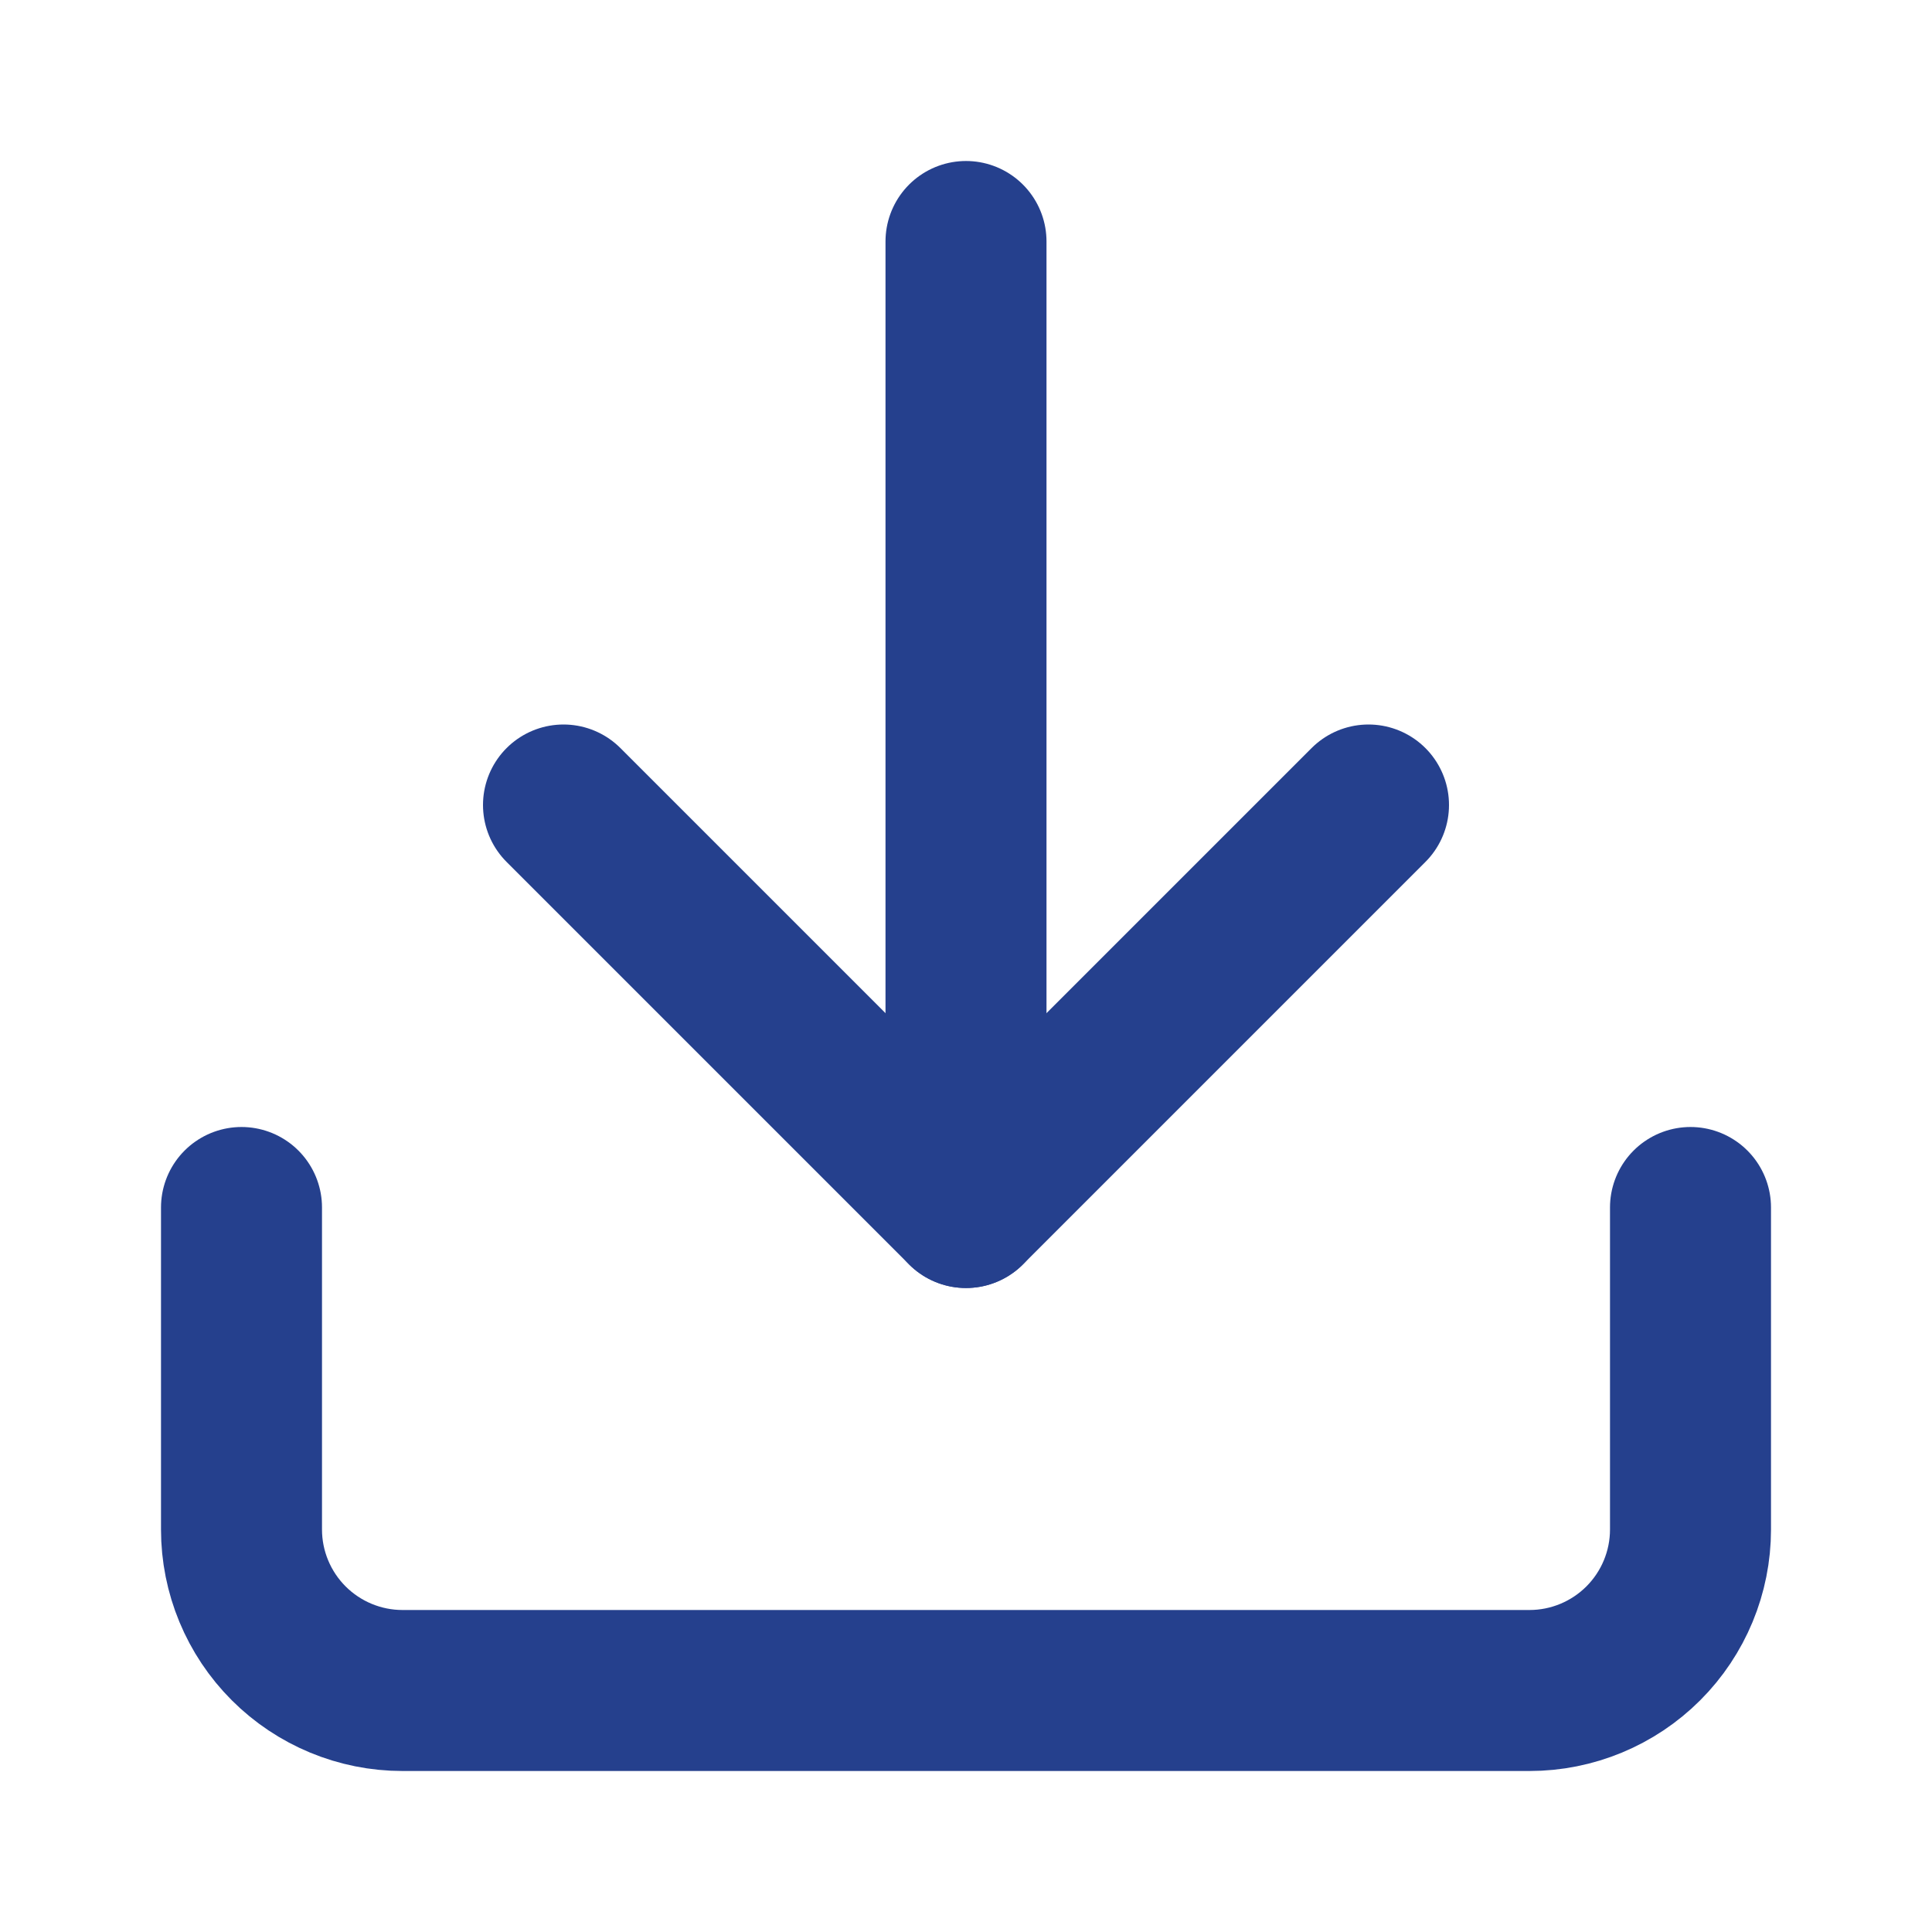
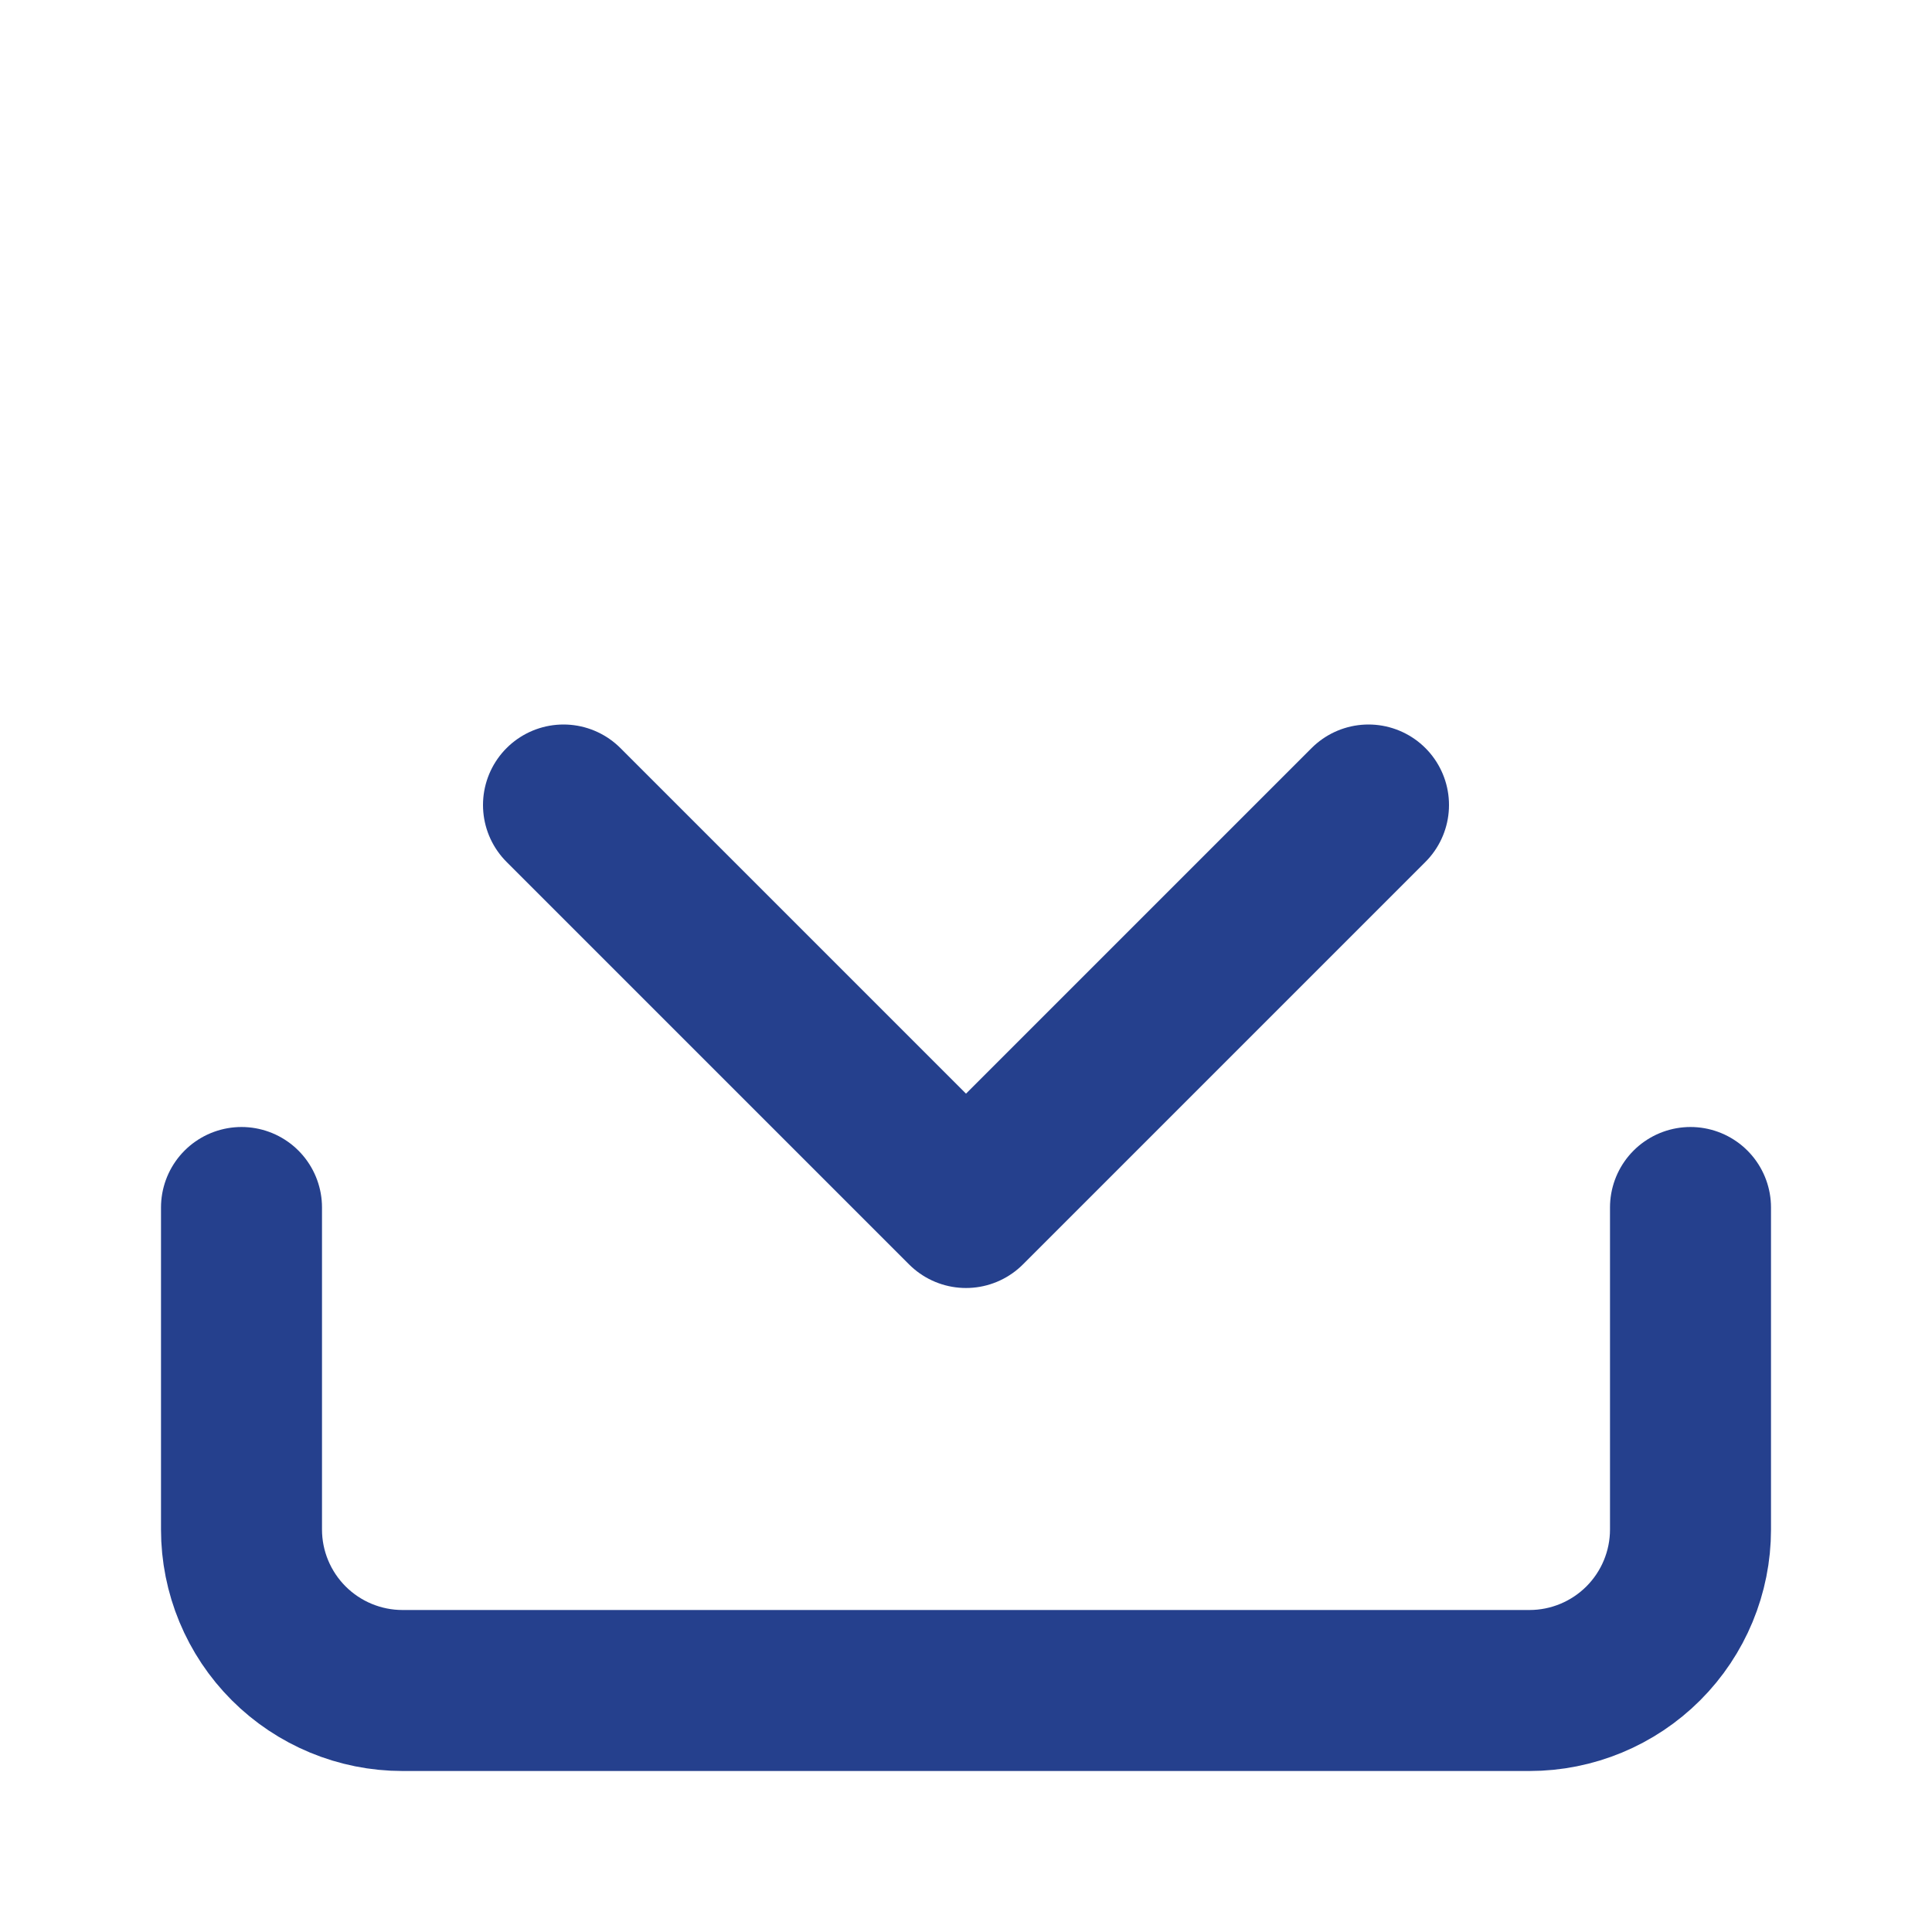
<svg xmlns="http://www.w3.org/2000/svg" width="24" height="24" viewBox="0 0 24 24" fill="none">
  <path d="M21 15V19C21 19.53 20.789 20.039 20.414 20.414C20.039 20.789 19.53 21 19 21H5C4.47 21 3.961 20.789 3.586 20.414C3.211 20.039 3 19.53 3 19V15" stroke="#25408D" stroke-width="2" stroke-linecap="round" stroke-linejoin="round" />
  <path d="M7 10L12 15L17 10" stroke="#25408D" stroke-width="2" stroke-linecap="round" stroke-linejoin="round" />
-   <path d="M12 15V3" stroke="#25408D" stroke-width="2" stroke-linecap="round" stroke-linejoin="round" />
</svg>